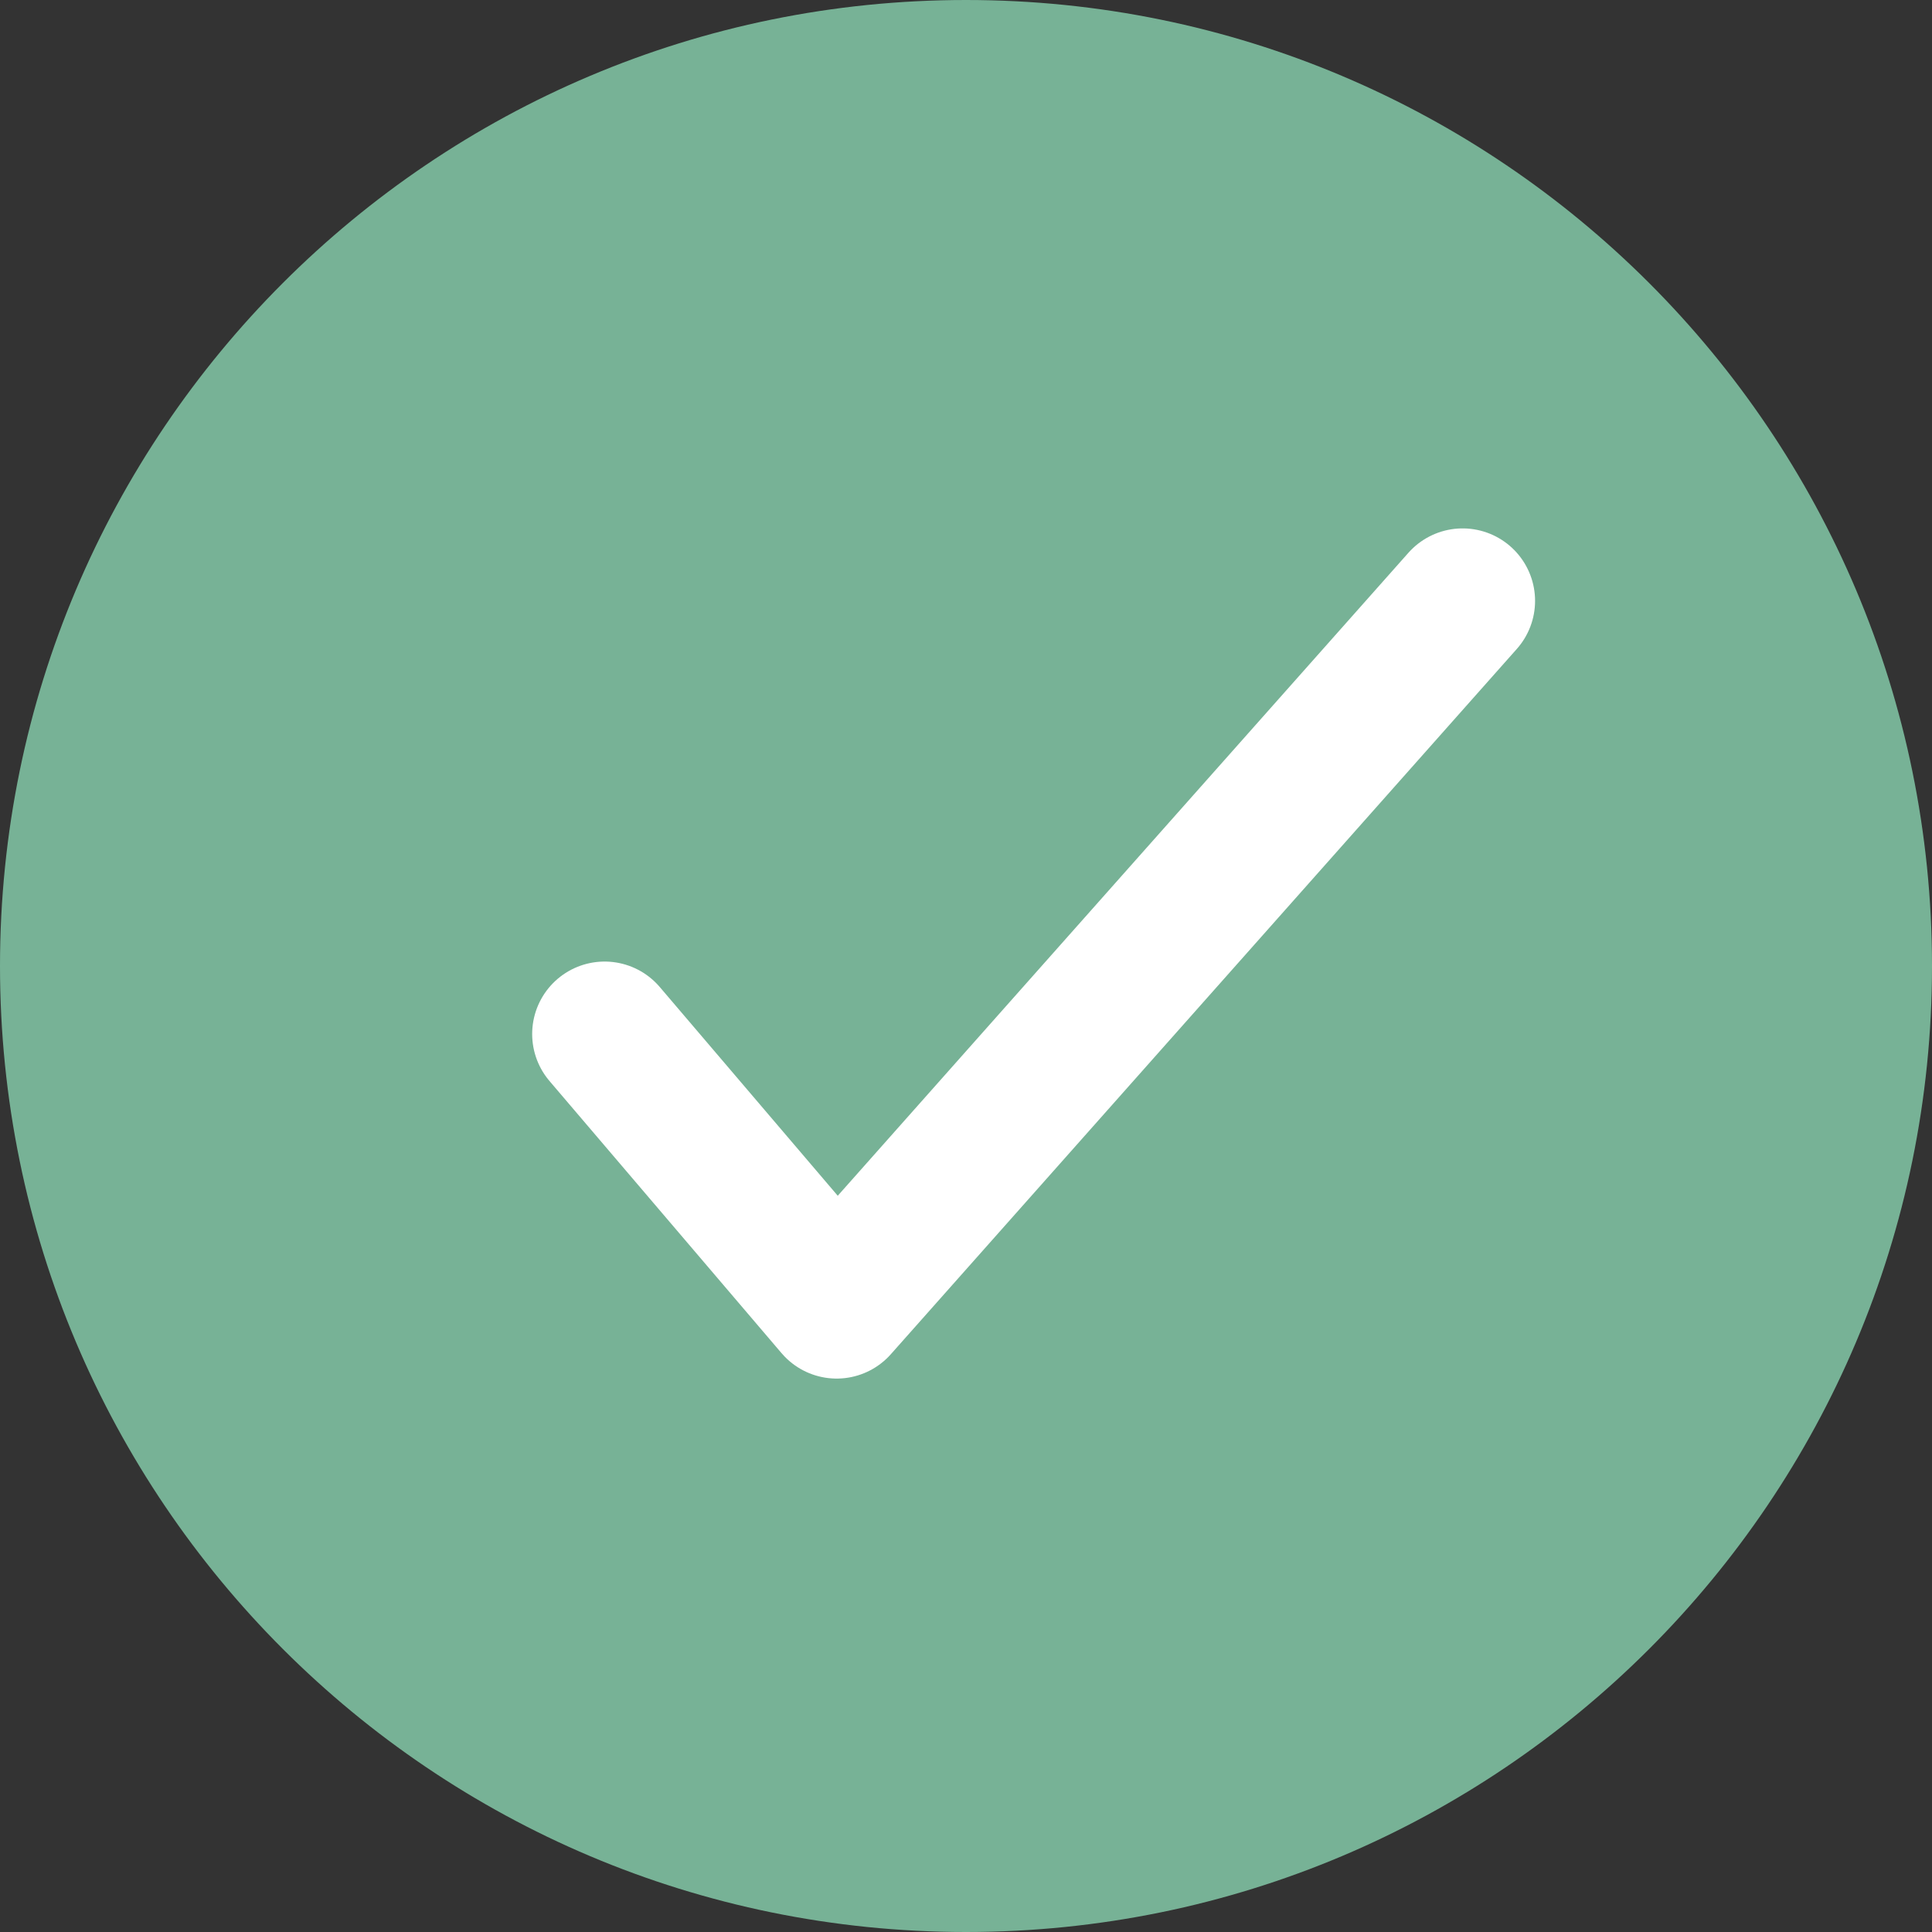
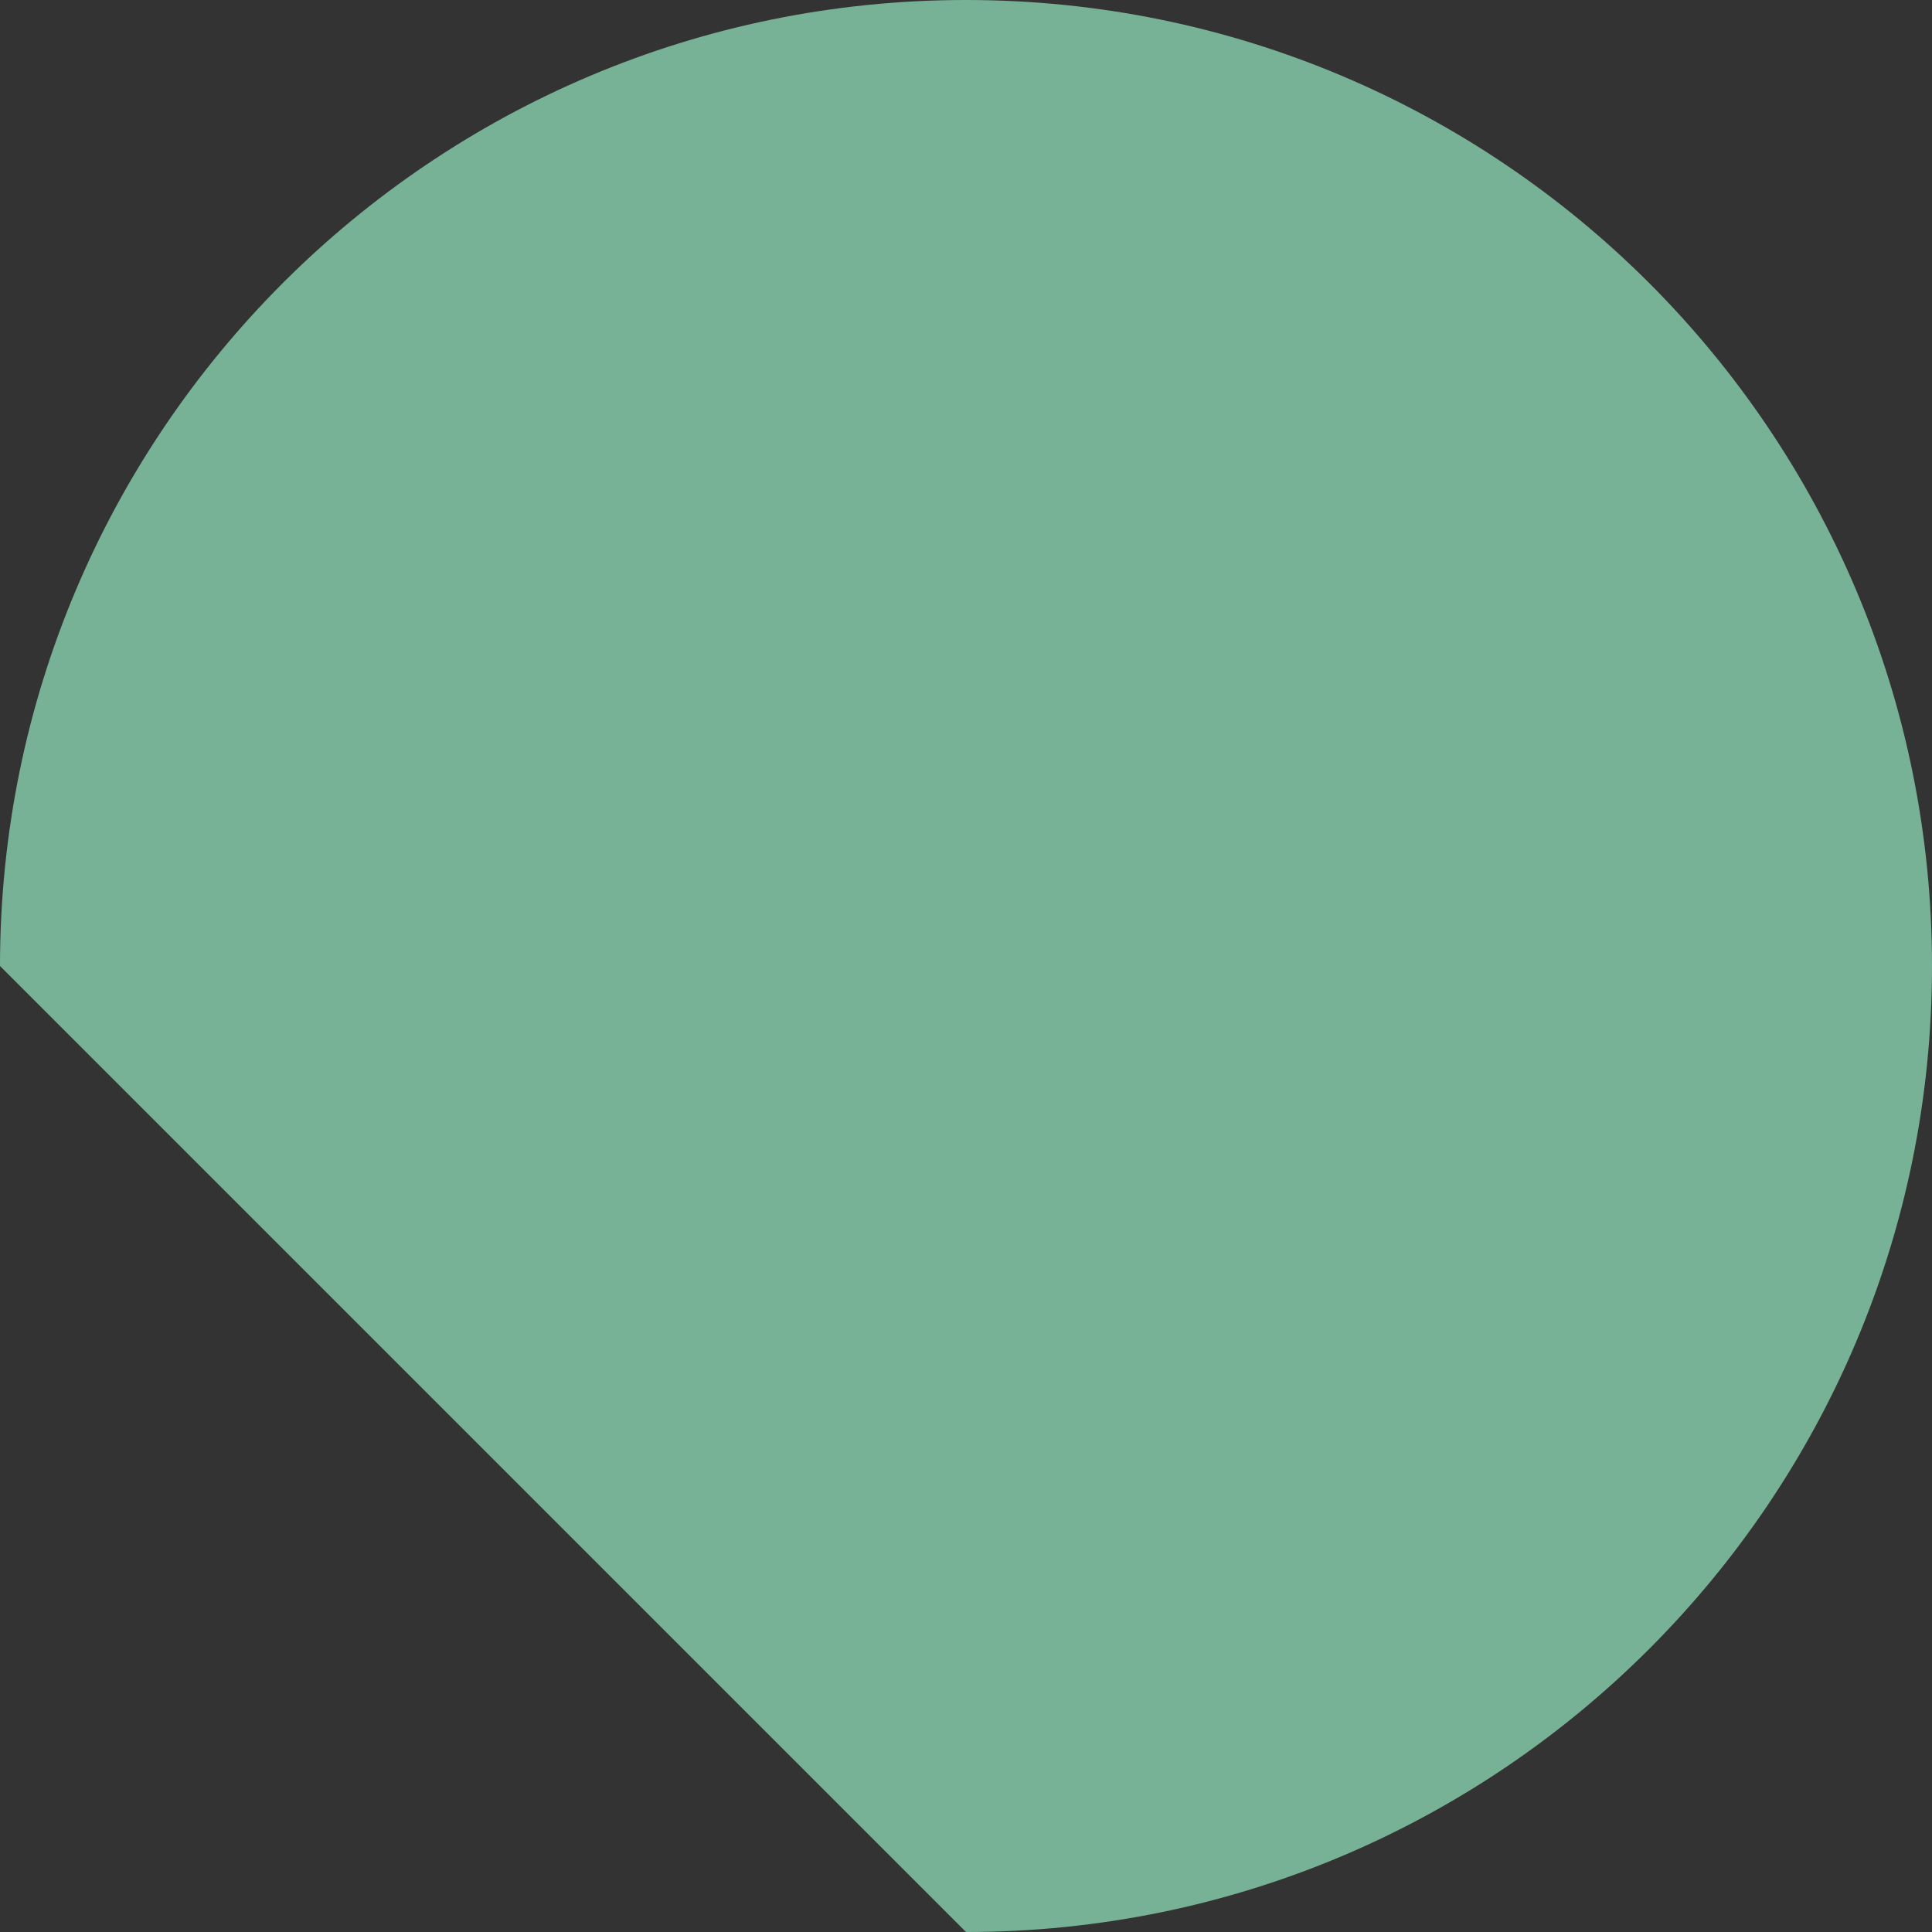
<svg xmlns="http://www.w3.org/2000/svg" width="20" height="20" viewBox="0 0 20 20" fill="none">
  <rect x="0" y="0" width="20" height="20" fill="#333333" stroke="none" />
-   <path d="M10 20C15.523 20 20 15.523 20 10C20 4.477 15.523 0 10 0C4.477 0 0 4.477 0 10C0 15.523 4.477 20 10 20Z" fill="#77B296" />
-   <path d="M15.141 6.22L8.661 13.521L6.259 10.704" stroke="white" stroke-width="1.5" stroke-linecap="round" stroke-linejoin="round" />
+   <path d="M10 20C15.523 20 20 15.523 20 10C20 4.477 15.523 0 10 0C4.477 0 0 4.477 0 10Z" fill="#77B296" />
</svg>